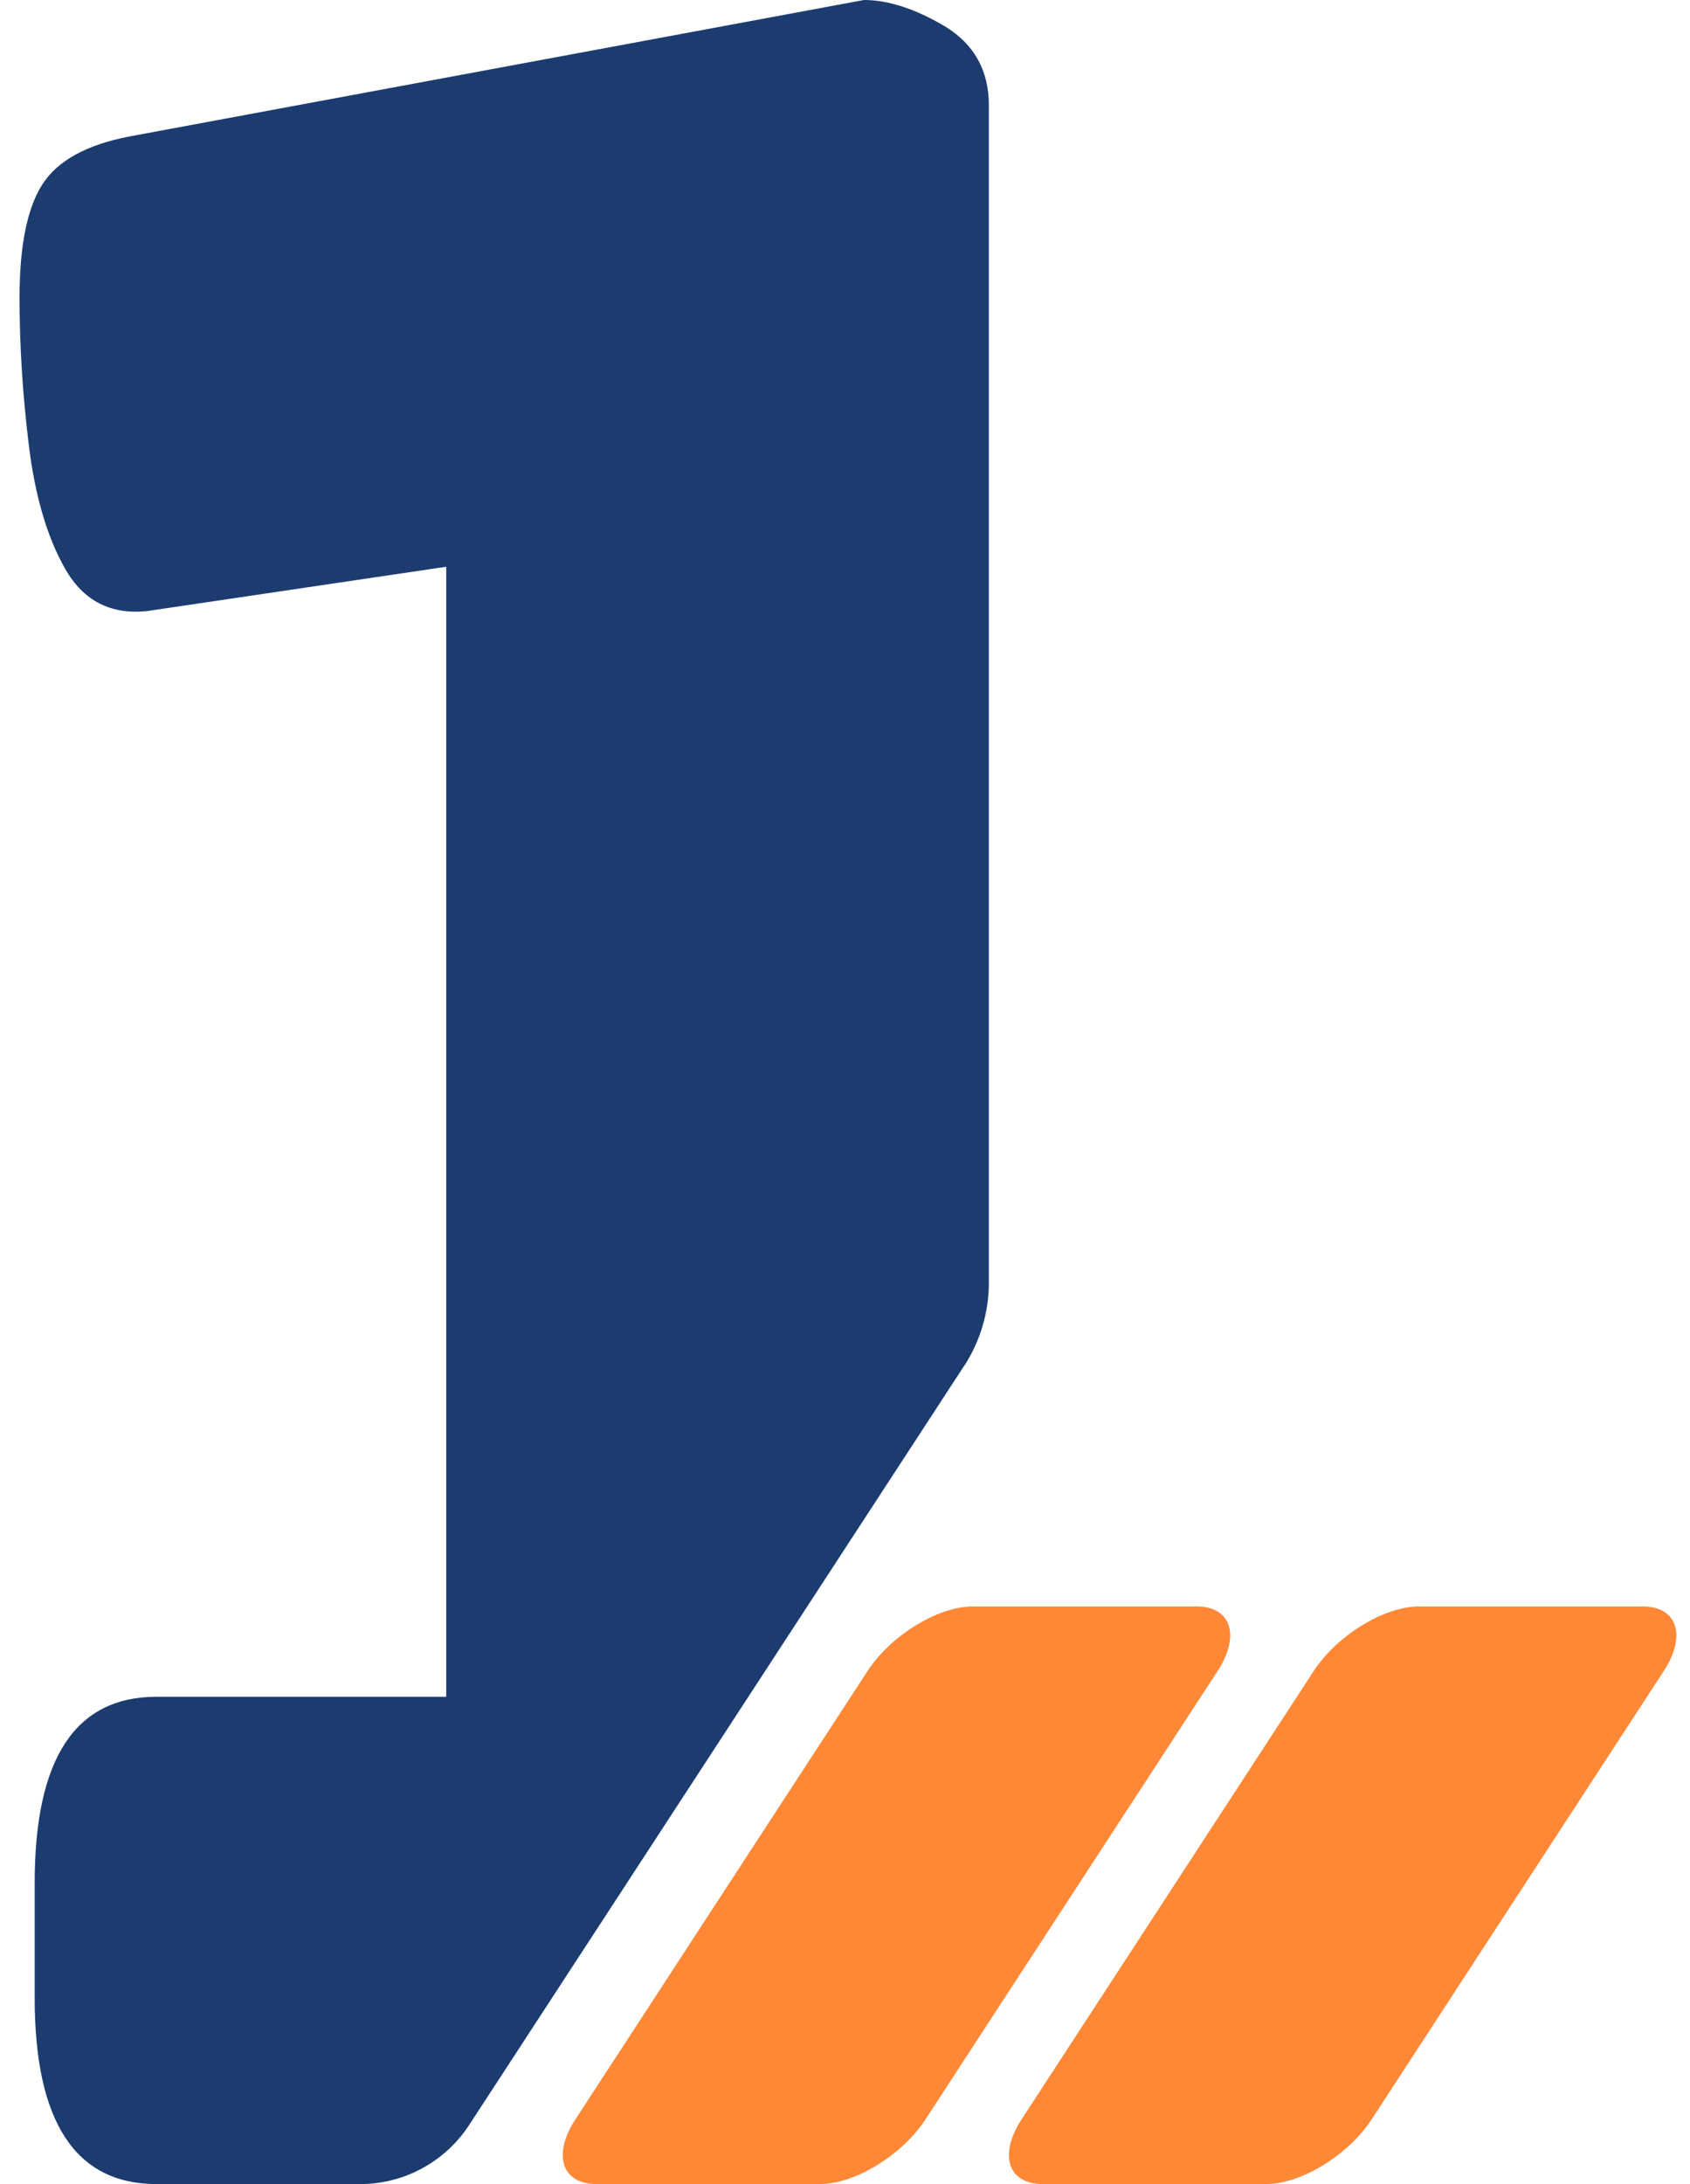
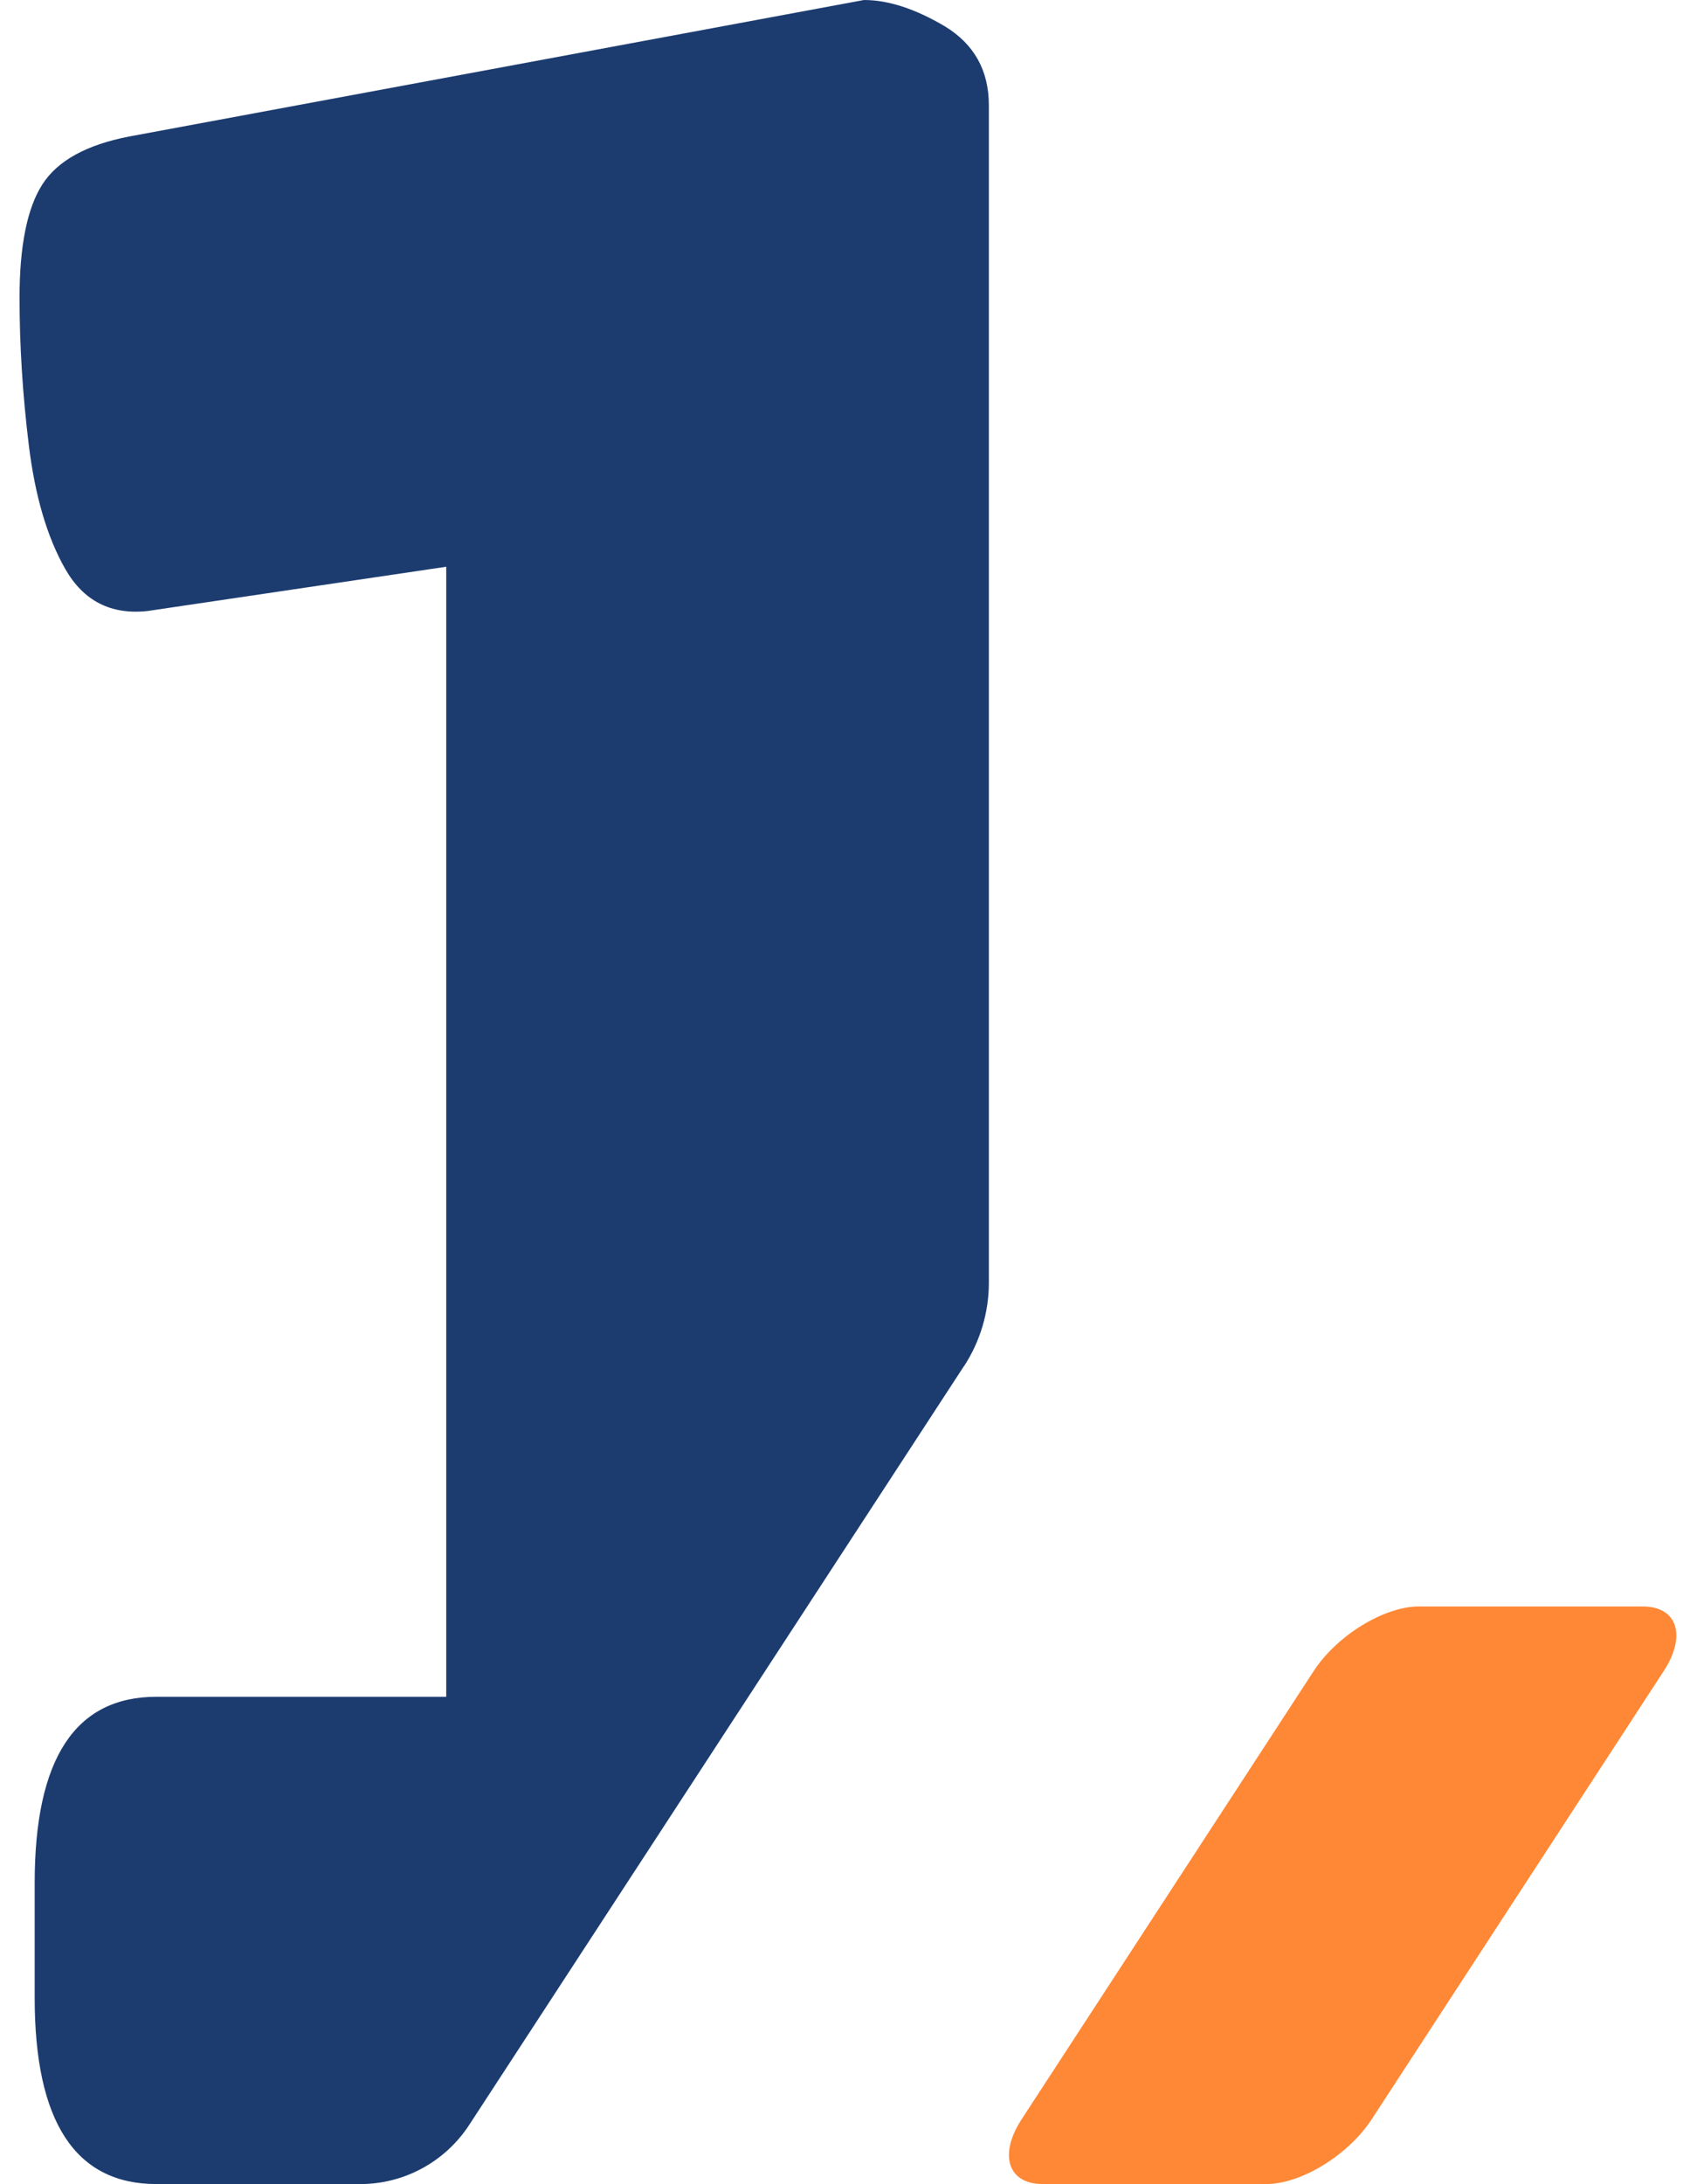
<svg xmlns="http://www.w3.org/2000/svg" width="48" height="62" viewBox="0 0 48 62" fill="none">
-   <path d="M24.641 47.434L16.341 60.165C15.687 61.17 15.958 61.998 16.939 61.998H23.294C24.282 61.998 25.622 61.178 26.284 60.165L34.584 47.434C35.237 46.429 34.966 45.602 33.986 45.602H27.631C26.642 45.602 25.303 46.42 24.641 47.434Z" fill="#FE8836" />
  <path d="M37.313 47.434L29.013 60.165C28.359 61.17 28.63 61.998 29.611 61.998H35.966C36.954 61.998 38.294 61.178 38.956 60.165L47.255 47.434C47.909 46.429 47.638 45.602 46.657 45.602H40.303C39.314 45.602 37.975 46.42 37.313 47.434Z" fill="#FE8836" />
  <path d="M27.384 38.776C27.839 38.079 28.086 37.252 28.086 36.416V2.992C28.086 1.995 27.663 1.249 26.834 0.746C25.997 0.251 25.231 0 24.538 0L3.664 3.876C2.452 4.111 1.631 4.565 1.201 5.238C0.77 5.911 0.555 6.99 0.555 8.449C0.555 9.803 0.642 11.198 0.818 12.633C0.993 14.069 1.336 15.245 1.854 16.153C2.373 17.061 3.154 17.458 4.19 17.345L12.674 16.088V48.166H4.446C2.133 48.166 0.985 49.926 0.985 53.453V56.713C0.985 60.232 2.141 61.999 4.446 61.999H10.234C11.478 61.999 12.65 61.367 13.336 60.305L27.376 38.784L27.384 38.776Z" fill="#1C3C70" />
</svg>